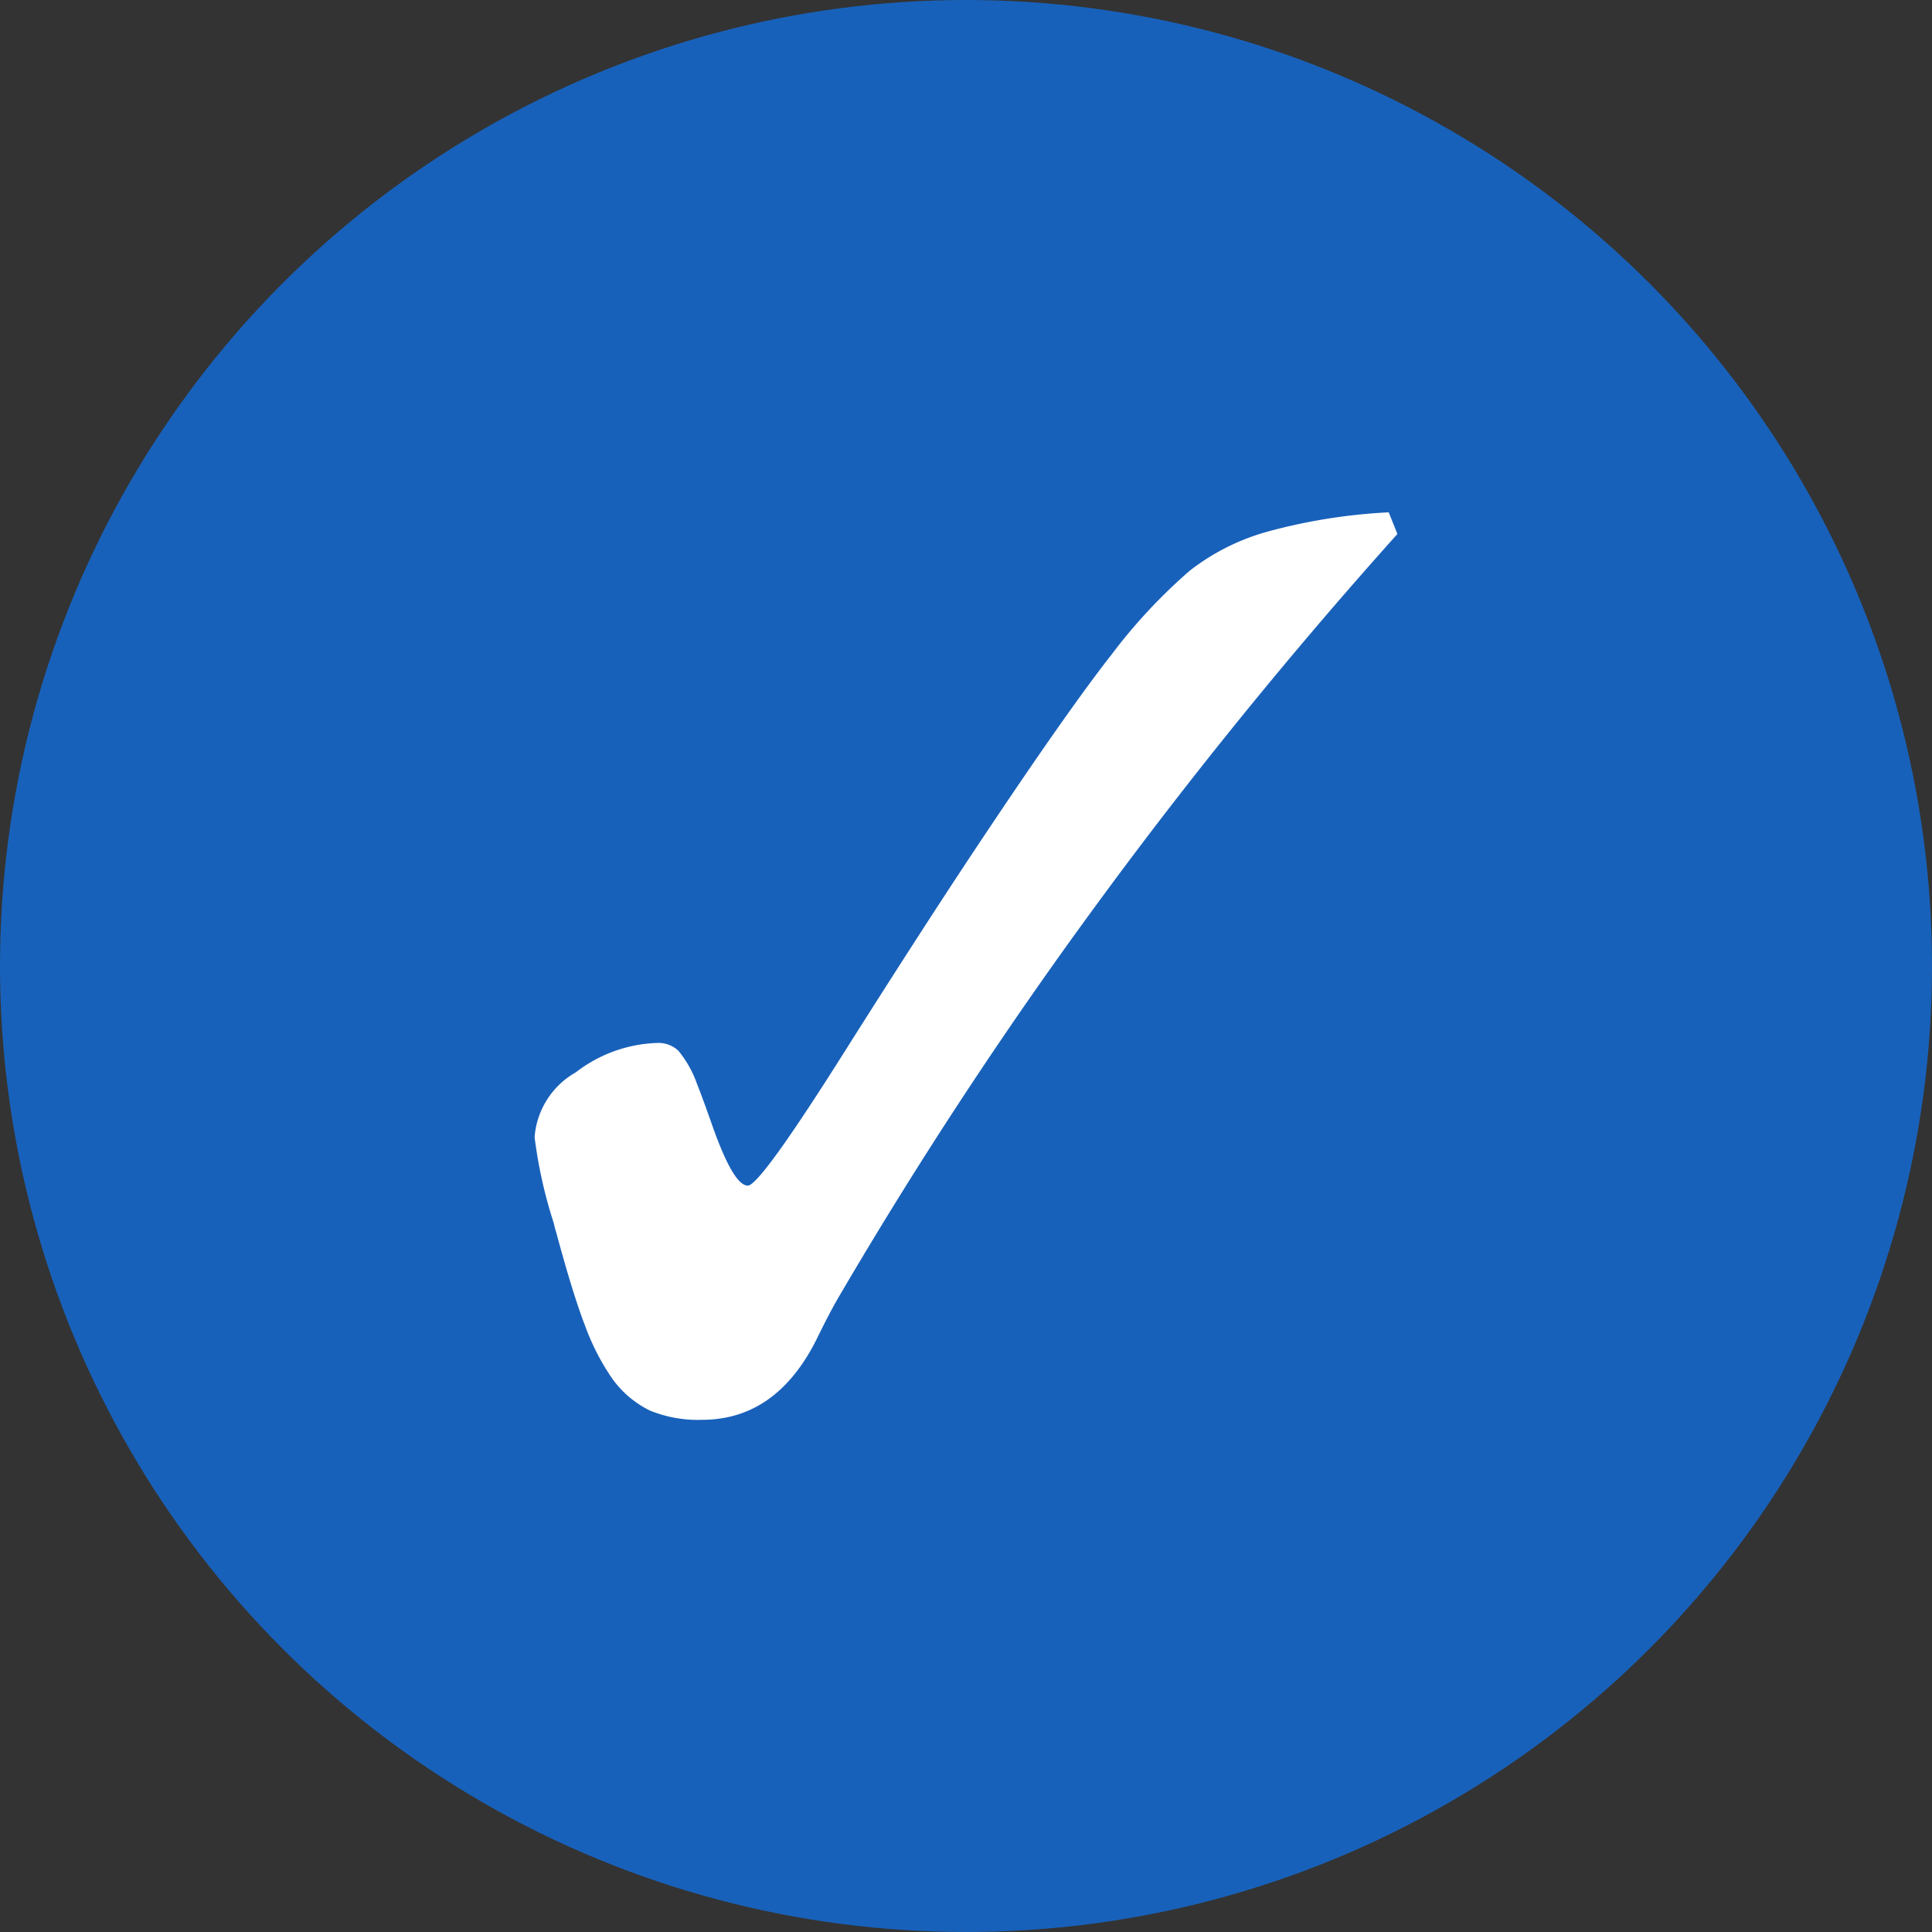
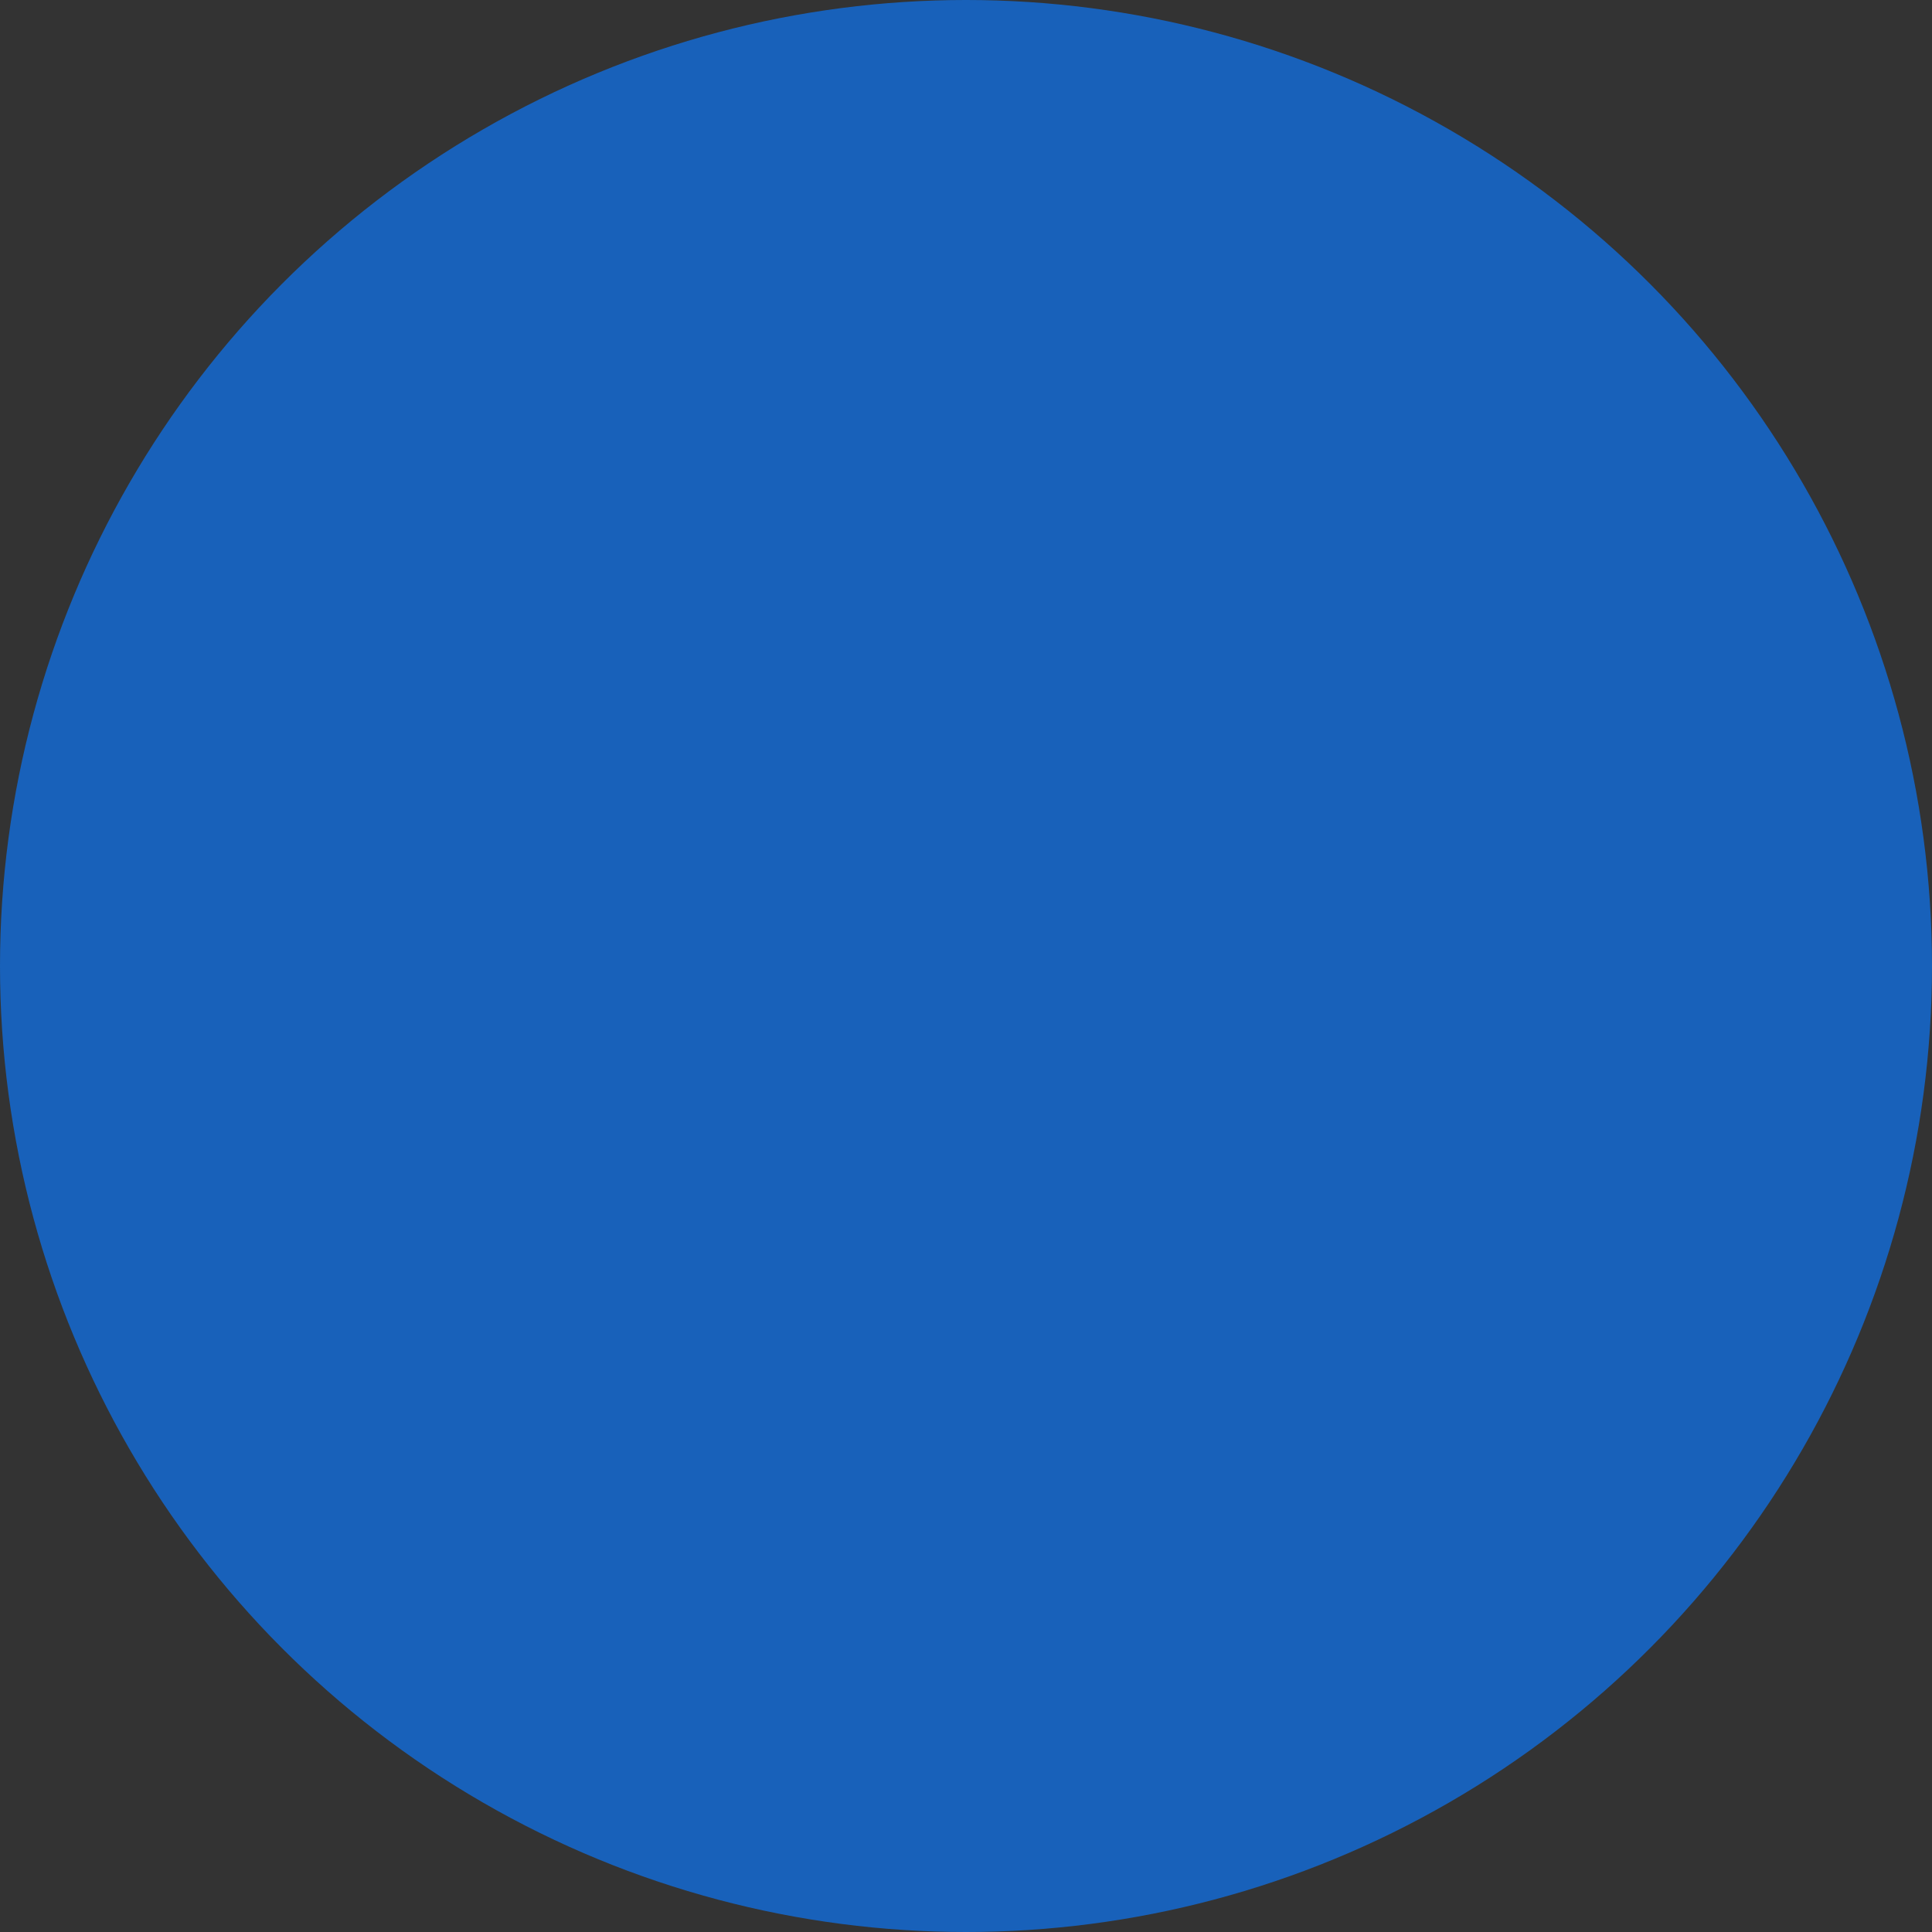
<svg xmlns="http://www.w3.org/2000/svg" width="74" height="74" viewBox="0 0 74 74">
  <rect x="0" y="0" width="74" height="74" fill="#333333" stroke="none" />
  <g id="Gruppe_31" data-name="Gruppe 31" transform="translate(-372 -2060)">
    <circle id="Ellipse_2" data-name="Ellipse 2" cx="37" cy="37" r="37" transform="translate(372 2060)" fill="#1861ba" />
    <g id="Gruppe_30" data-name="Gruppe 30" transform="translate(392.476 2079.622)">
-       <path id="Pfad_3" data-name="Pfad 3" d="M113.667,178.806q-6.15,6.86-11.528,14.2a173.976,173.976,0,0,0-9.887,15.053c-.222.379-.5.911-.831,1.59q-1.544,3.087-4.392,3.086a4.837,4.837,0,0,1-1.995-.356,3.856,3.856,0,0,1-1.449-1.234,9.006,9.006,0,0,1-1.021-1.982q-.474-1.223-1.115-3.6-.047-.144-.094-.356a17.964,17.964,0,0,1-.736-3.3,3.125,3.125,0,0,1,1.579-2.481A5.372,5.372,0,0,1,85.32,198.3a1.118,1.118,0,0,1,.808.3,4.181,4.181,0,0,1,.712,1.27q.236.594.593,1.615.807,2.28,1.353,2.279.474,0,3.751-5.2,3.134-4.962,5.39-8.333,3.155-4.723,4.806-6.826a20.881,20.881,0,0,1,2.98-3.193,8.562,8.562,0,0,1,2.992-1.5,21.638,21.638,0,0,1,4.629-.735Z" transform="translate(-80.619 -177.975)" fill="#fff" />
-     </g>
+       </g>
  </g>
</svg>